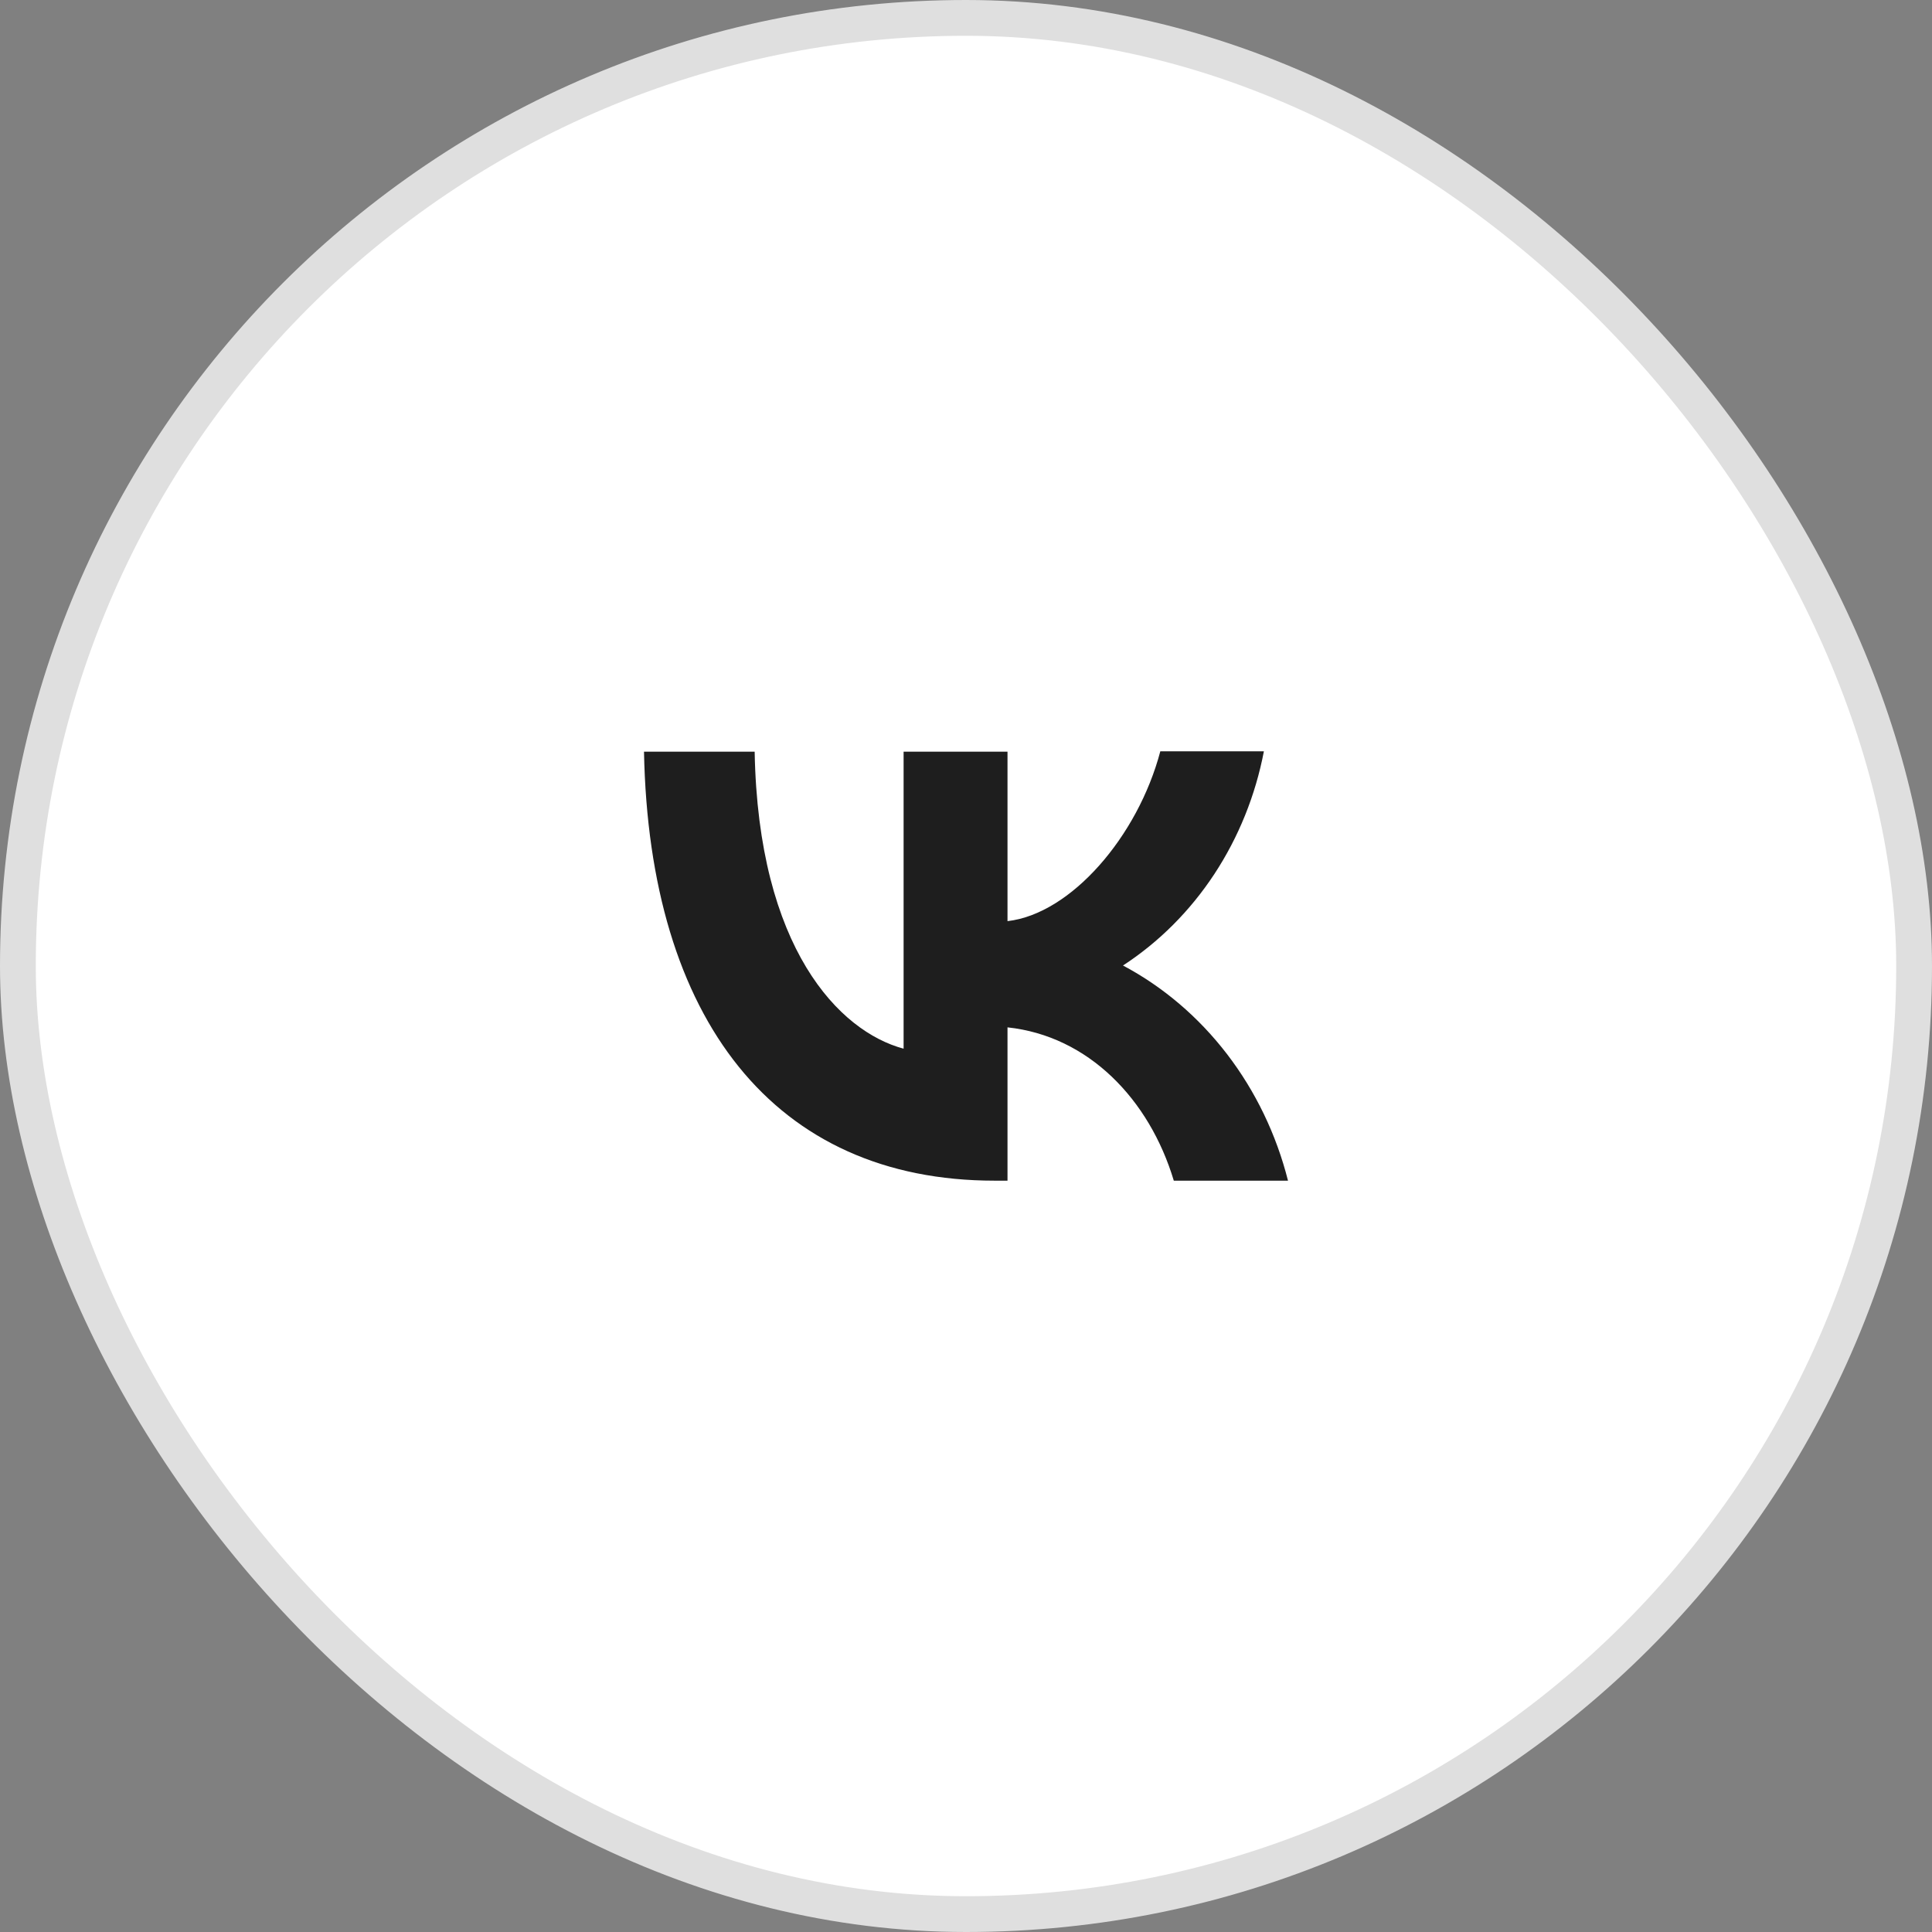
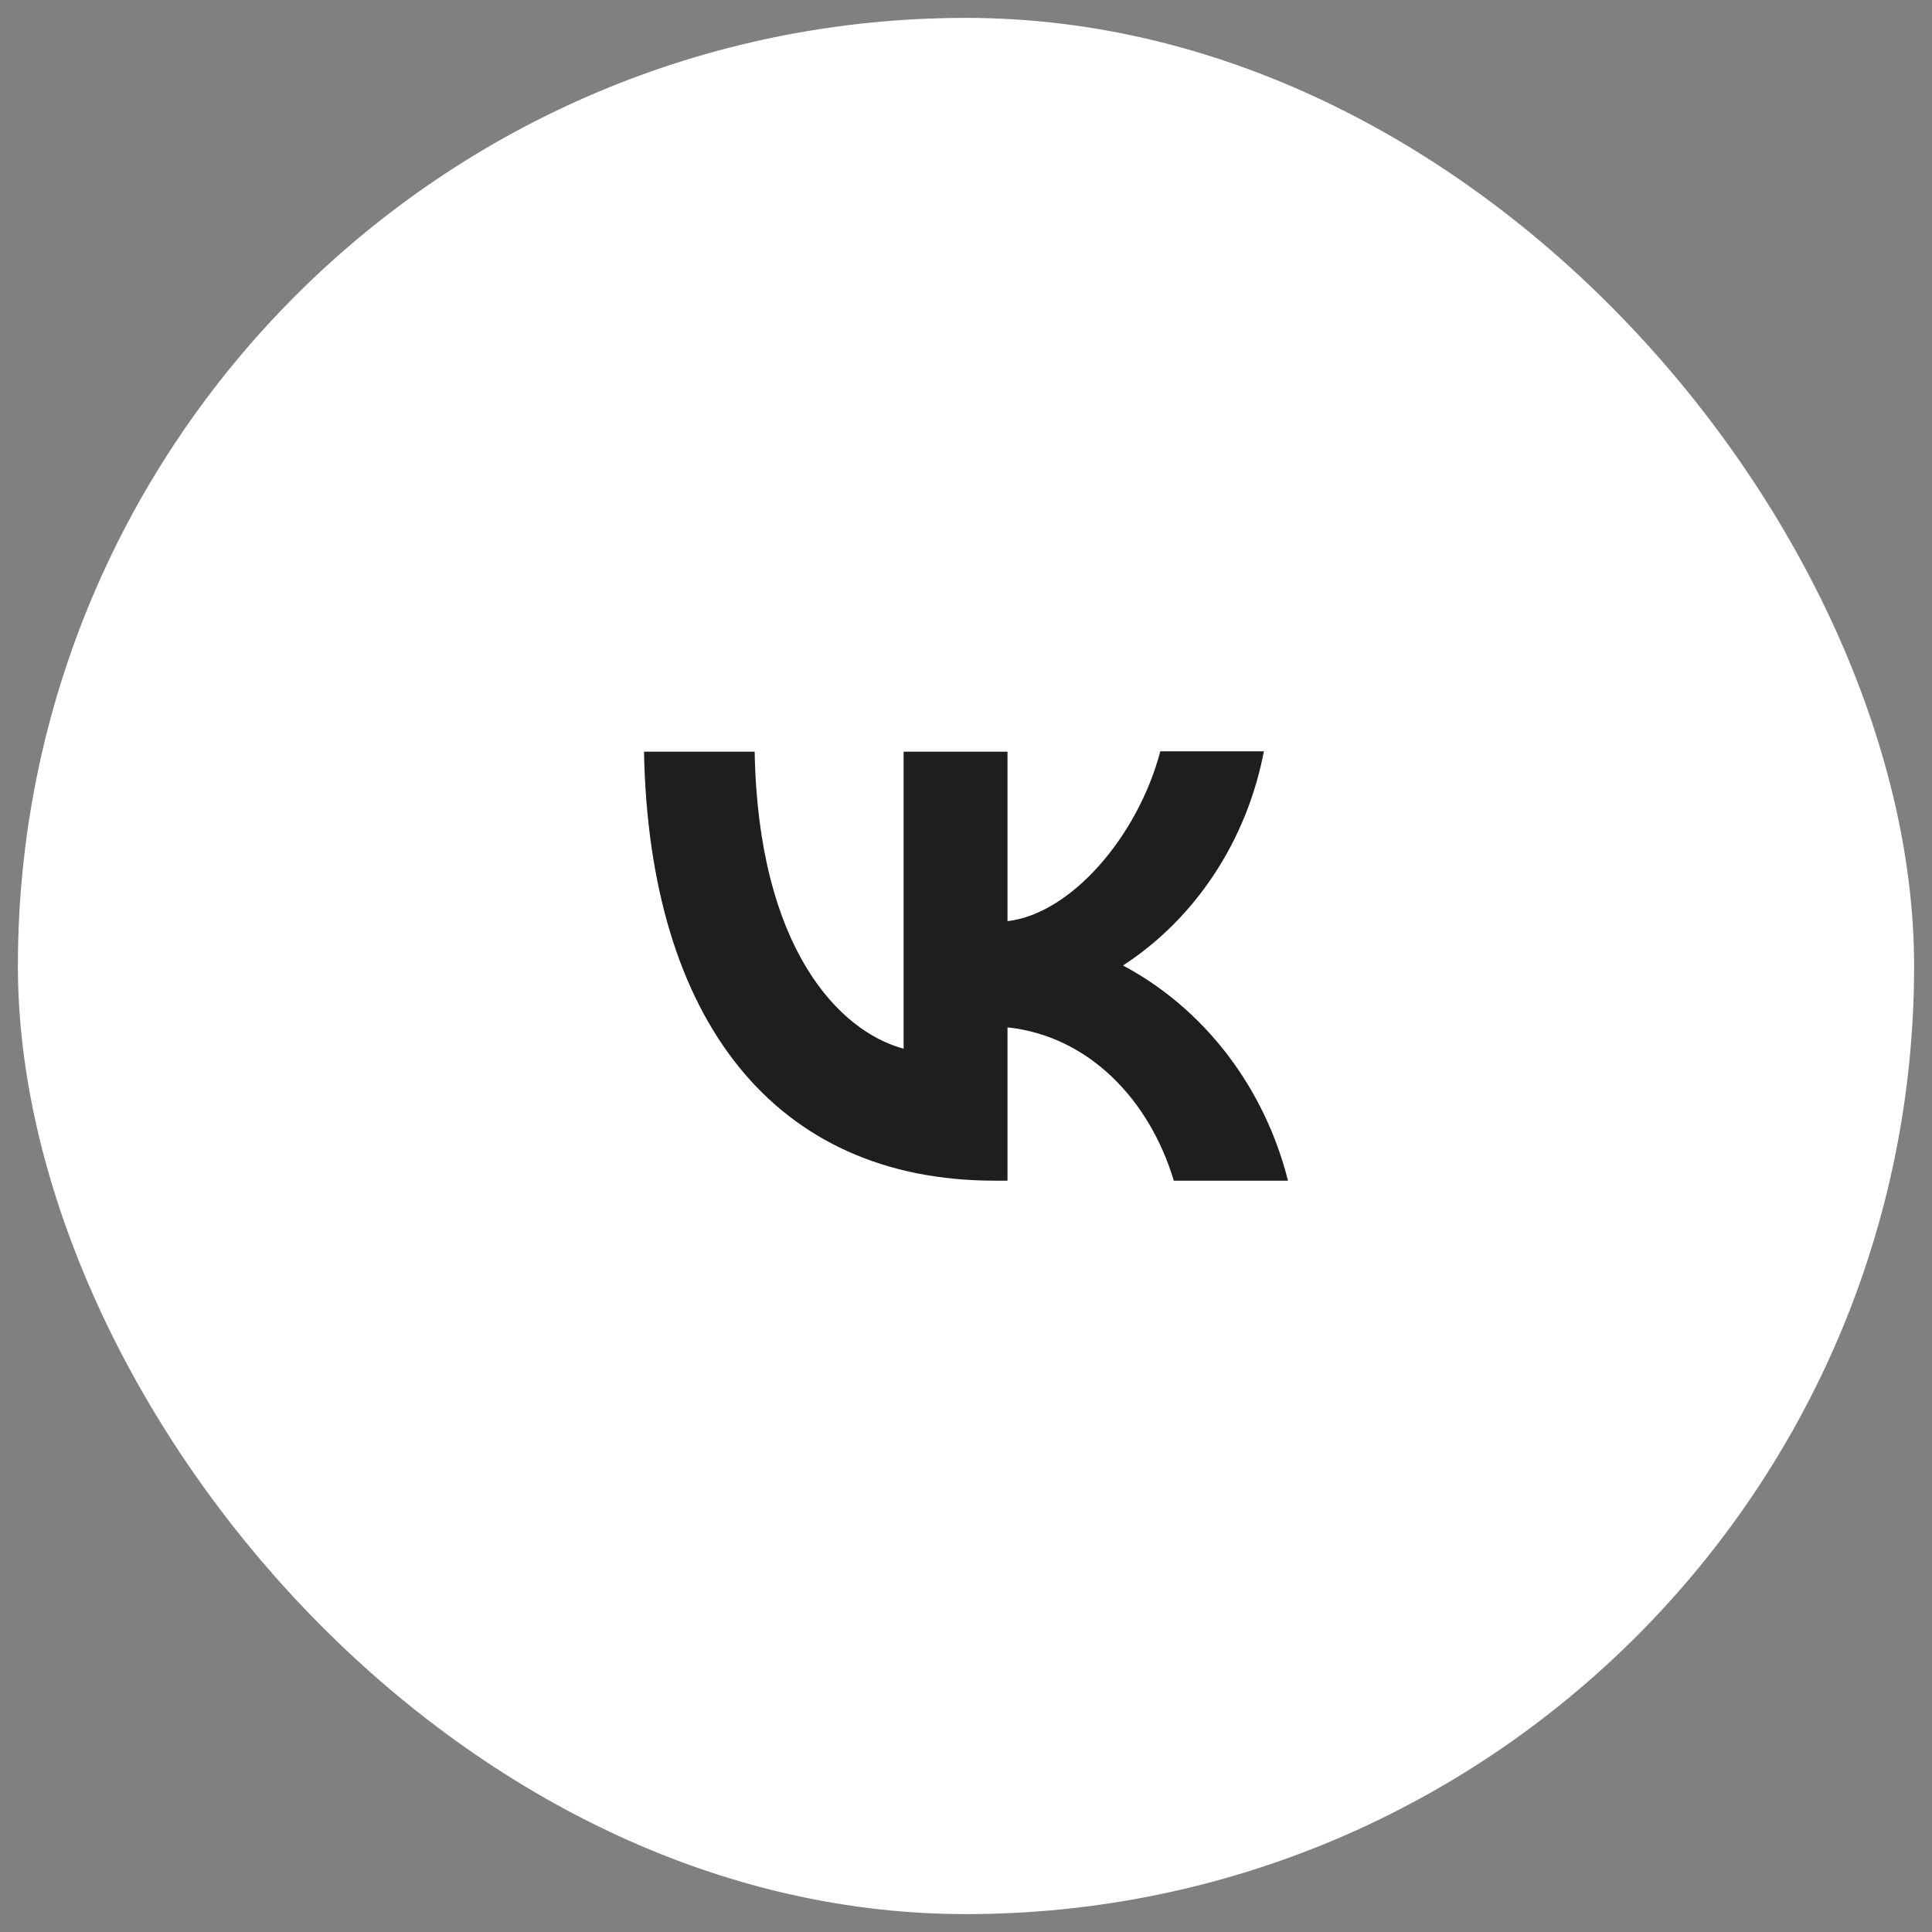
<svg xmlns="http://www.w3.org/2000/svg" width="54" height="54" viewBox="0 0 54 54" fill="none">
  <rect x="0" y="0" width="54" height="54" fill="#808080" stroke="none" />
  <rect x="0.5" y="0.5" width="53" height="53" rx="26.5" fill="white" />
-   <rect x="0.5" y="0.5" width="53" height="53" rx="26.5" stroke="#DFDFDF" />
  <path d="M27.8 33C21.65 33 18.144 28.504 18 21.01H21.093C21.192 26.505 23.457 28.83 25.256 29.311V21.01H28.16V25.746C29.931 25.544 31.801 23.383 32.431 21H35.326C35.09 22.233 34.618 23.401 33.941 24.431C33.263 25.461 32.394 26.331 31.388 26.986C32.511 27.583 33.502 28.428 34.297 29.464C35.092 30.501 35.673 31.706 36 33H32.808C32.125 30.723 30.417 28.955 28.16 28.715V33H27.809H27.8Z" fill="#1E1E1E" />
</svg>